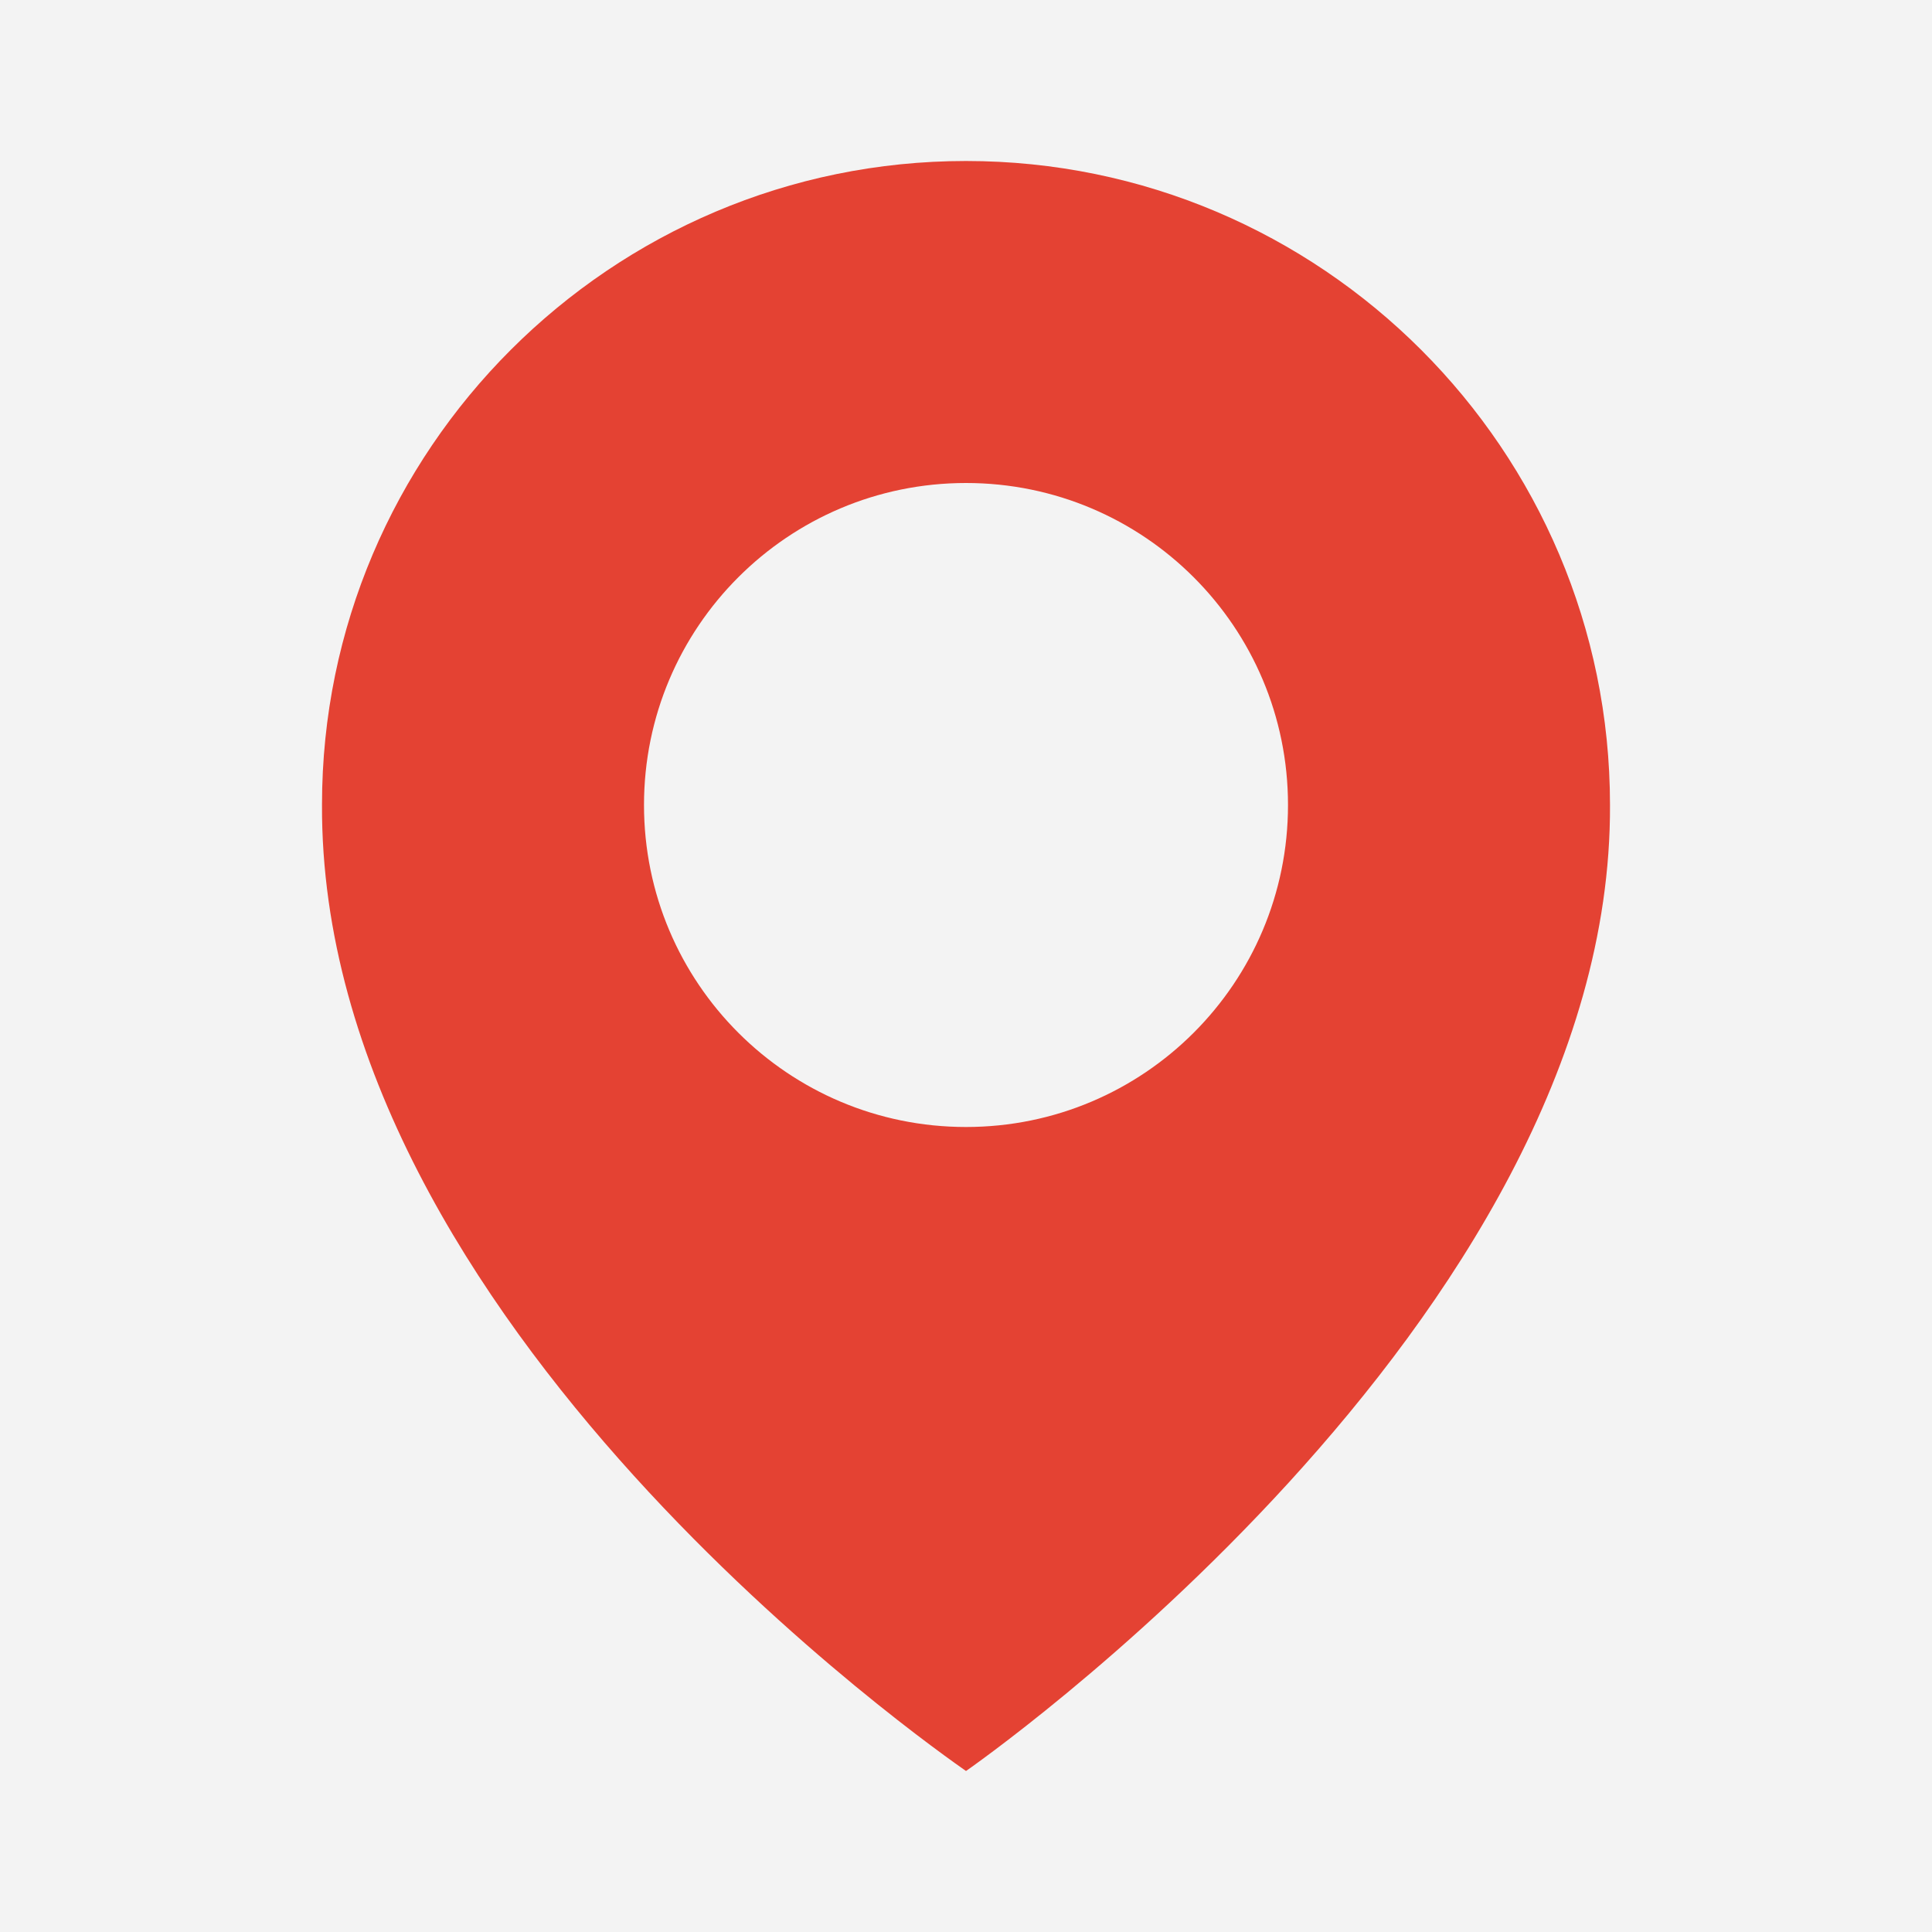
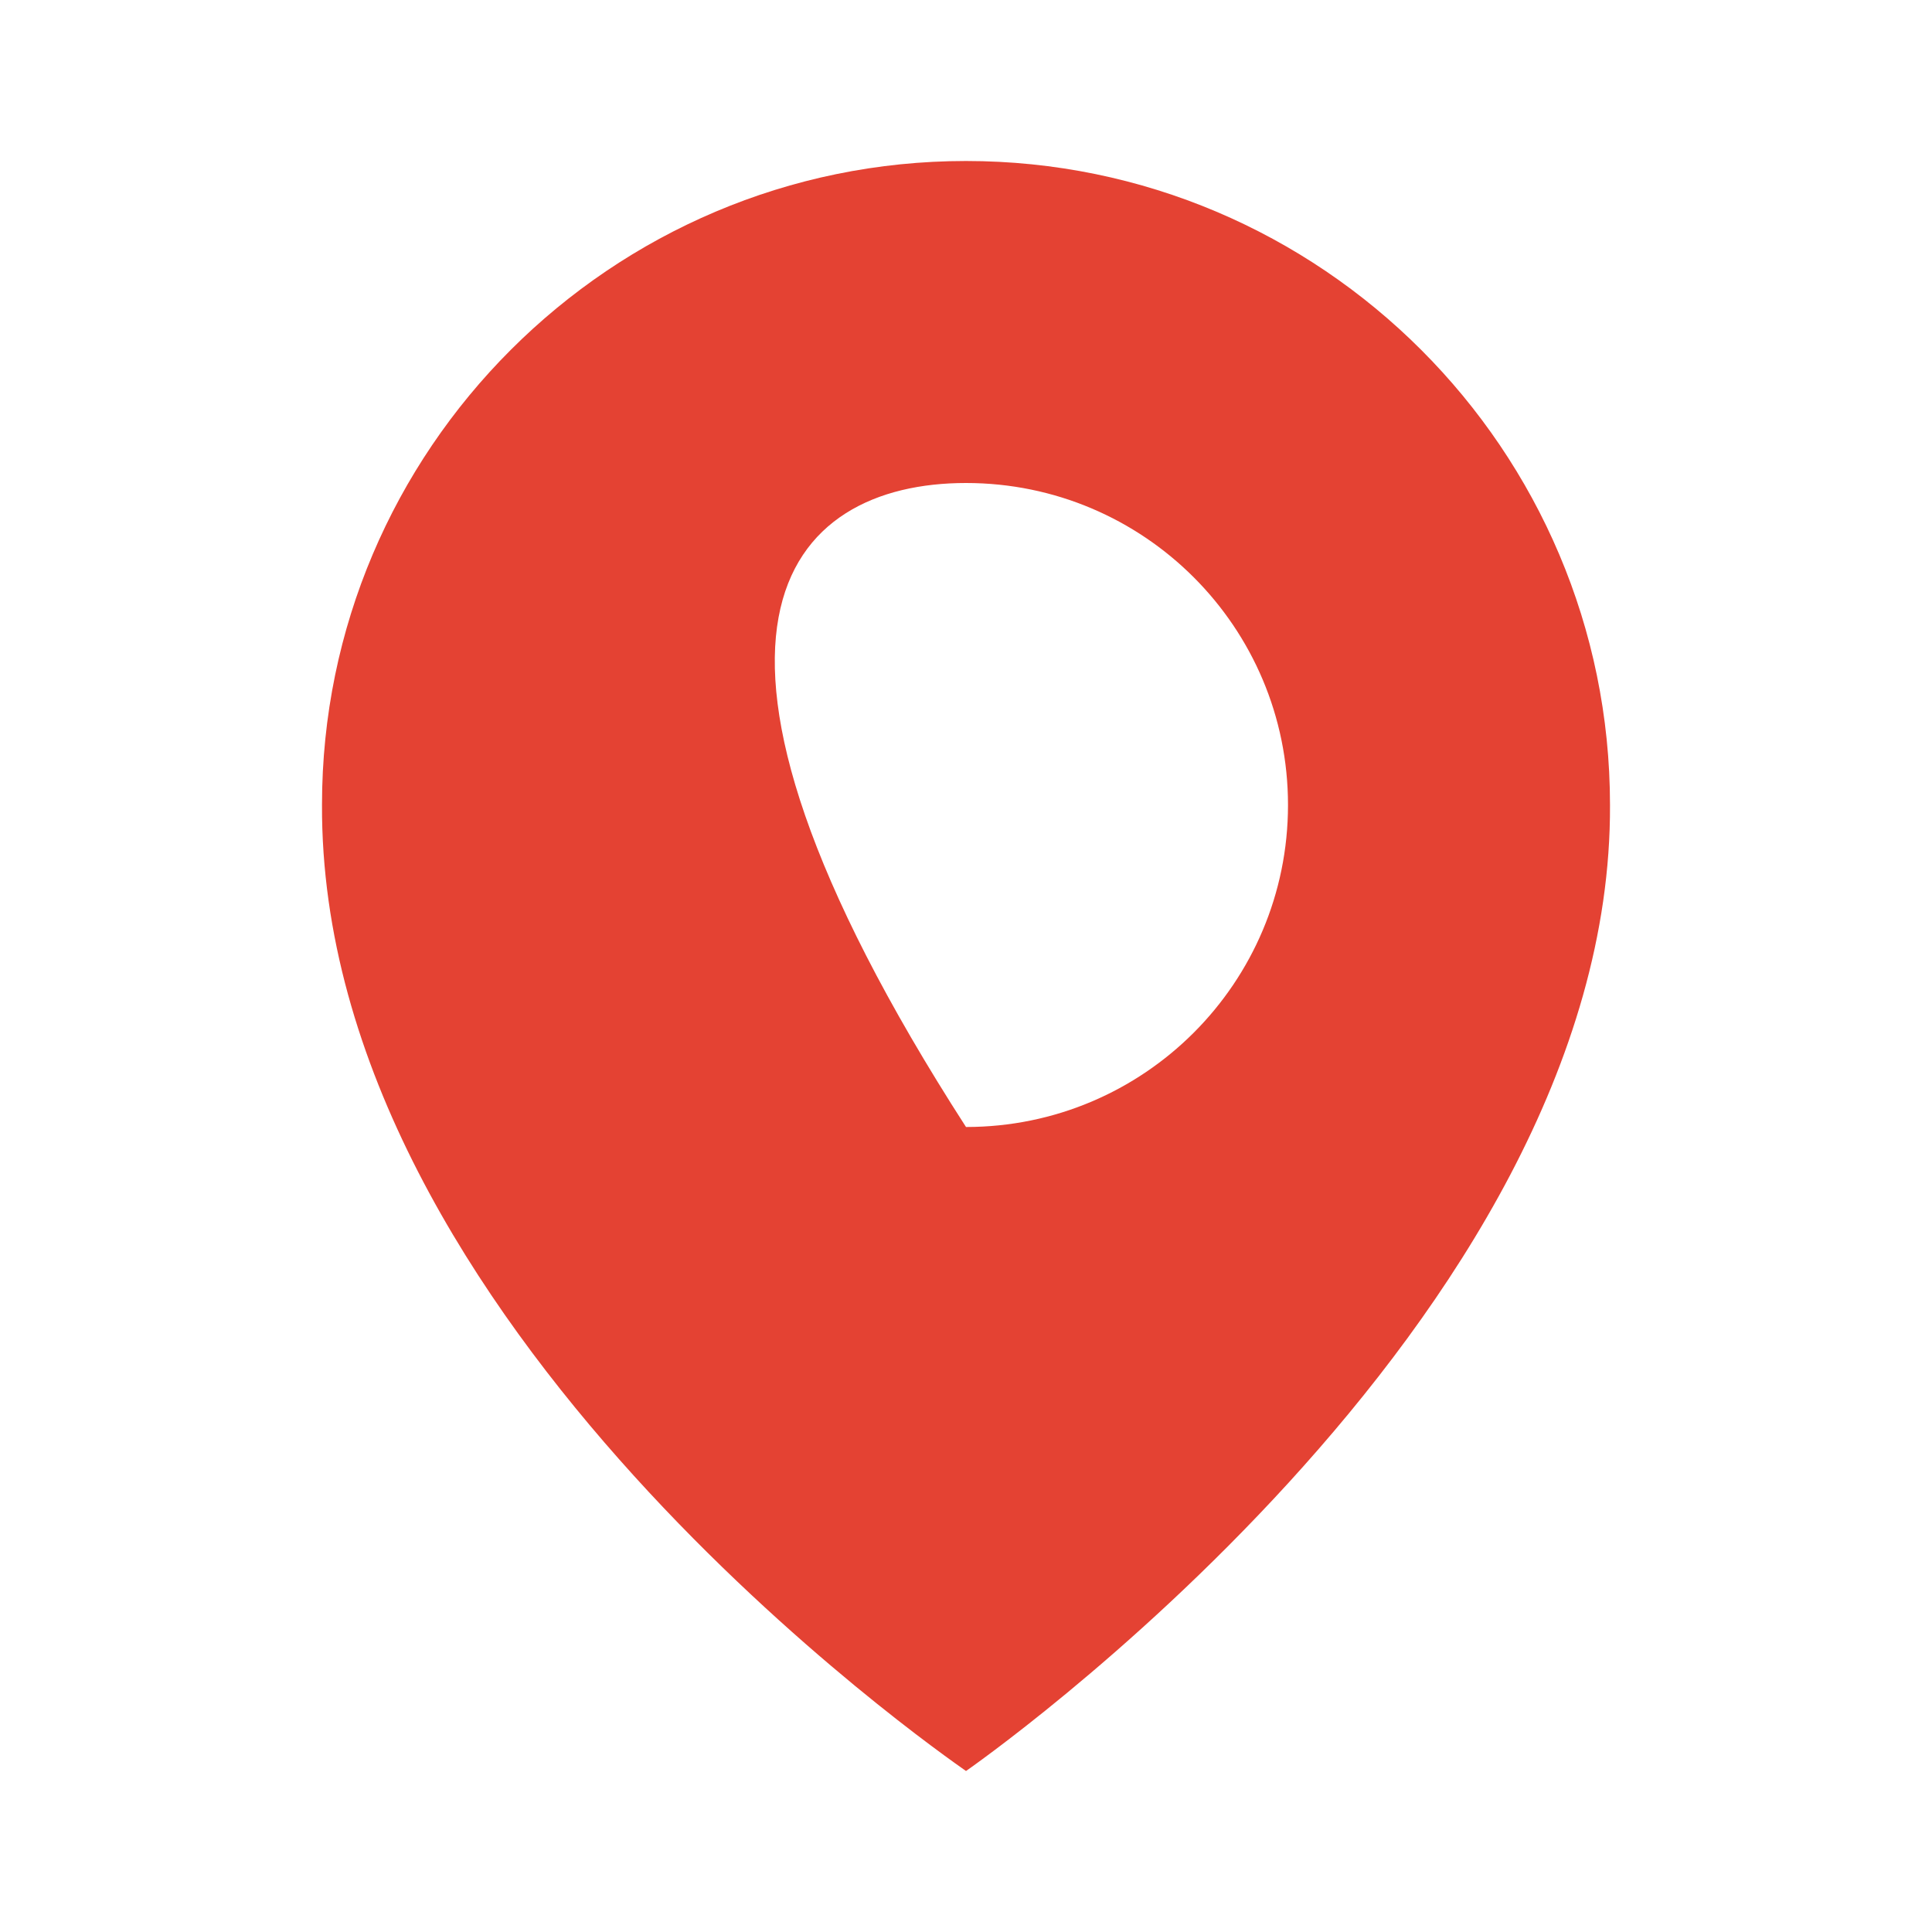
<svg xmlns="http://www.w3.org/2000/svg" width="24" height="24" viewBox="0 0 24 24" fill="none">
-   <rect width="24" height="24" fill="#CDCDCD" />
  <g id="0 Inicio" clip-path="url(#clip0_0_1)">
-     <rect width="1280" height="5587" transform="translate(-236 -4932)" fill="#F3F3F3" />
    <g id="Contacto">
-       <rect width="1280" height="989" transform="translate(-236 -356)" fill="#F3F3F3" />
      <g id="Frame 13">
        <g id="bxs:map">
-           <path id="Vector" d="M12 2C7.589 2 4 5.589 4 9.995C3.971 16.44 11.696 21.784 12 22C12 22 20.029 16.44 20 10C20 5.589 16.411 2 12 2ZM12 14C9.79 14 8 12.21 8 10C8 7.79 9.79 6 12 6C14.21 6 16 7.79 16 10C16 12.21 14.21 14 12 14Z" fill="#E44233" />
+           <path id="Vector" d="M12 2C7.589 2 4 5.589 4 9.995C3.971 16.44 11.696 21.784 12 22C12 22 20.029 16.44 20 10C20 5.589 16.411 2 12 2ZM12 14C8 7.79 9.79 6 12 6C14.21 6 16 7.79 16 10C16 12.21 14.21 14 12 14Z" fill="#E44233" />
        </g>
      </g>
    </g>
  </g>
  <defs>
    <clipPath id="clip0_0_1">
      <rect width="1280" height="5587" fill="white" transform="translate(-236 -4932)" />
    </clipPath>
  </defs>
</svg>